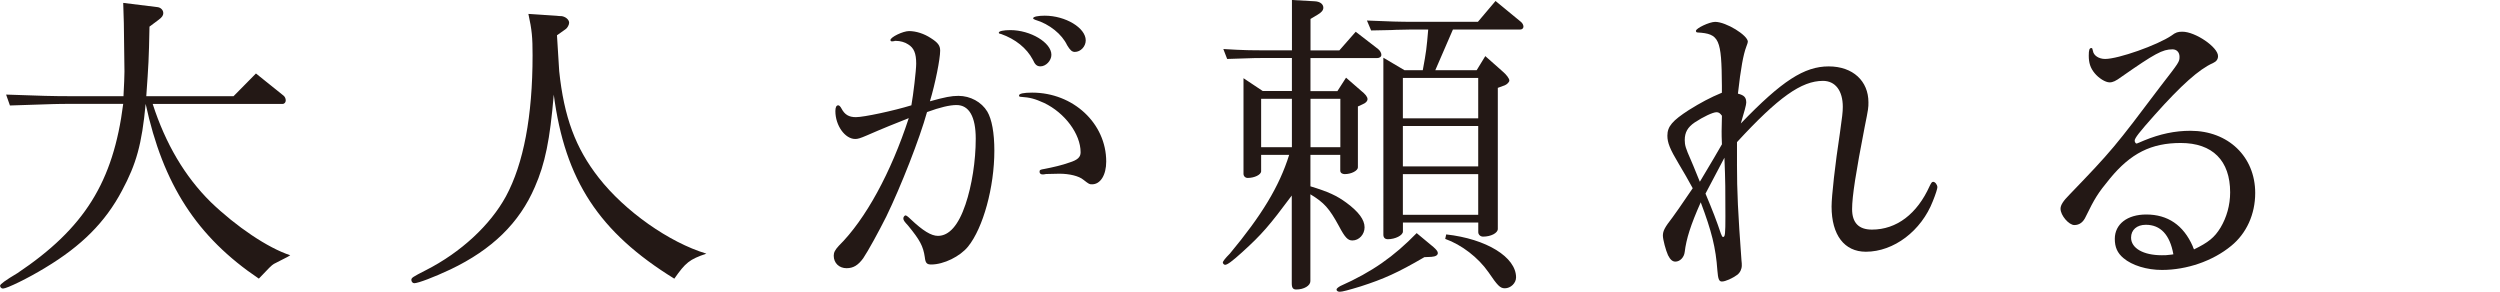
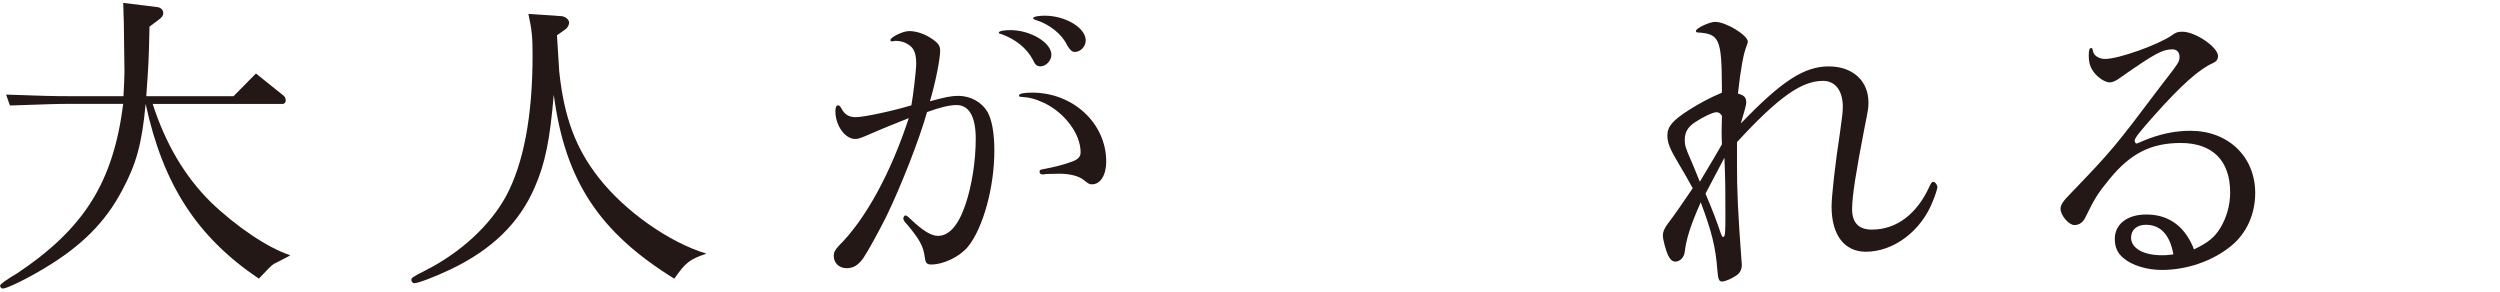
<svg xmlns="http://www.w3.org/2000/svg" id="_レイヤー_2" viewBox="0 0 561.42 65.53">
  <defs>
    <style>.cls-1{fill:none;}.cls-2{fill:#231815;}</style>
  </defs>
  <g id="design">
    <path class="cls-2" d="M15.55,23.33c-2.59,0-2.66,0-13.32.36l-.86-2.45c7.7.29,10.8.36,14.19.36h12.17c.14-2.45.22-4.68.22-5.54q0-2.16-.14-10.87l-.14-4.54,7.63.94c.79.07,1.37.65,1.37,1.37,0,.5-.29.94-1.08,1.51l-2.02,1.51c-.14,7.42-.22,8.57-.72,15.63h19.59l5.04-5.11,6.19,4.97c.29.22.5.65.5,1.08s-.29.79-.72.79h-29.16c2.88,8.93,7.2,16.27,13.03,22.03,5.76,5.54,12.82,10.3,17.86,11.95-.36.22-.79.5-.86.5l-2.81,1.44c-.5.29-1.15.94-3.38,3.31-13.9-9.36-21.53-21.17-25.42-39.24-.86,9.07-2.09,13.47-5.33,19.51-3.74,7.06-9.07,12.39-17.21,17.28-3.89,2.38-8.64,4.68-9.5,4.68-.36,0-.65-.29-.65-.65q0-.5,3.89-2.81c15.05-10.08,21.53-20.45,23.76-38.02h-12.1Z" />
    <path class="cls-2" d="M125.94,3.6c1.01.07,1.87.79,1.87,1.51,0,.43-.36,1.15-.79,1.44l-1.94,1.37.5,8.06c1.08,10.3,3.67,17.28,8.86,23.91,5.9,7.56,15.84,14.55,24.19,17.07-3.82,1.3-4.68,2.02-7.2,5.62-16.92-10.44-24.55-22.11-27.07-41.33-.86,10.15-1.94,15.48-4.25,20.74-3.46,8.06-9.58,14.04-18.94,18.51-3.67,1.73-7.27,3.1-8.14,3.1-.36,0-.65-.36-.65-.72,0-.5.22-.65,3.31-2.23,7.78-3.96,14.4-10.08,17.93-16.56,3.96-7.34,5.98-18,5.98-31.68,0-4.03-.14-5.62-.94-9.29l7.27.5Z" />
    <path class="cls-2" d="M200.9,9.22c-.36.07-.58.07-.65.07-.14,0-.29-.14-.29-.29,0-.65,2.81-2.02,4.18-2.02,1.58,0,3.38.58,4.9,1.58,1.58,1.01,2.09,1.66,2.09,2.81,0,1.87-1.08,7.34-2.3,11.38,3.38-.94,4.82-1.22,6.41-1.22,2.66,0,5.18,1.37,6.48,3.53,1.01,1.73,1.58,4.75,1.58,8.78,0,8.21-2.52,17.35-5.9,21.53-1.8,2.23-5.47,4.03-8.28,4.03-1.01,0-1.3-.36-1.44-1.66-.36-2.45-1.08-3.82-3.74-7.06-.86-.94-1.08-1.22-1.08-1.66,0-.29.29-.65.5-.65.14,0,.5.22,1.15.86,2.74,2.59,4.61,3.74,6.12,3.74,2.52,0,4.61-2.38,6.19-7.06,1.44-4.25,2.3-9.79,2.3-14.76s-1.51-7.56-4.32-7.56c-1.51,0-3.67.5-6.62,1.58-1.66,5.98-5.83,16.63-9.15,23.47-1.66,3.31-4.1,7.78-5.18,9.36-1.15,1.58-2.23,2.23-3.74,2.23-1.66,0-2.88-1.15-2.88-2.81,0-.72.29-1.3,1.15-2.23,5.98-5.9,11.74-16.49,15.7-28.66-2.59,1.01-5.98,2.38-9.43,3.89-1.51.65-2.02.79-2.59.79-2.3,0-4.46-3.02-4.46-6.26,0-.86.22-1.3.65-1.3.22,0,.5.29.72.72.72,1.37,1.66,1.94,3.24,1.94,1.8,0,8.5-1.44,12.46-2.66.43-2.38,1.08-7.85,1.08-9.36,0-2.3-.5-3.53-1.8-4.32-.72-.5-1.8-.79-2.74-.79h-.29ZM236.11,12.31c0,1.3-1.22,2.59-2.45,2.59-.79,0-1.22-.36-1.73-1.51-1.37-2.59-3.89-4.61-7.13-5.76-.43-.07-.5-.14-.5-.29,0-.36,1.08-.58,2.59-.58,4.54,0,9.22,2.81,9.22,5.54ZM234.82,39.1c-.36.07-.58.07-.72.07-.36,0-.65-.22-.65-.58,0-.43.14-.5,1.08-.65,1.87-.36,4.03-.86,5.62-1.44,1.87-.58,2.52-1.22,2.52-2.3,0-4.1-3.53-8.86-8.21-11.09-2.09-.94-3.1-1.22-5.26-1.37-.22,0-.36-.07-.36-.29,0-.43,1.01-.65,2.95-.65,9.22,0,16.63,6.91,16.63,15.48,0,3.02-1.3,5.11-3.17,5.11-.58,0-.65,0-1.94-1.01-1.01-.86-3.17-1.37-5.4-1.37l-3.1.07ZM243.82,9.07c0,1.37-1.15,2.59-2.45,2.59-.65,0-1.08-.43-1.73-1.51-1.15-2.45-3.96-4.75-7.13-5.69-.36-.14-.5-.22-.5-.36,0-.36,1.15-.58,2.59-.58,4.68,0,9.22,2.74,9.22,5.54Z" />
-     <path class="cls-2" d="M283.21,34.78v3.67c0,.79-1.51,1.51-3.02,1.51-.5,0-.94-.36-.94-.94v-21.46l4.32,2.88h6.55v-7.42h-5.76c-2.02,0-2.23,0-8.78.22l-.86-2.23c4.68.29,6.34.29,9.65.29h5.76V0l5.18.29c1.15.07,1.87.65,1.87,1.44,0,.58-.43,1.08-1.3,1.58l-1.58.94v7.06h6.48l3.67-4.18,5.04,3.89c.43.36.72.86.72,1.3s-.43.72-.94.72h-14.98v7.42h6.05l1.94-3.02,3.31,2.88c1.08.86,1.51,1.44,1.51,1.94,0,.43-.36.86-1.08,1.15l-1.08.5v13.68c0,.72-1.44,1.51-2.95,1.51-.58,0-1.01-.29-1.01-.79v-3.53h-6.7v7.06c4.03,1.22,5.9,2.09,8.06,3.67,2.74,2.02,4.1,3.82,4.1,5.54,0,1.58-1.22,2.95-2.74,2.95-1.01,0-1.66-.65-3.02-3.24-2.16-3.96-3.31-5.26-6.41-7.13v19.51c0,1.01-1.44,1.87-3.17,1.87-.72,0-1.01-.36-1.01-1.37v-19.73c-5.04,6.77-6.7,8.71-11.16,12.75-2.23,2.02-3.31,2.81-3.82,2.81-.22,0-.5-.29-.5-.5q0-.43,1.58-2.02c7.13-8.57,11.09-15.05,13.32-22.18h-6.34ZM290.12,33.05v-10.87h-6.91v10.87h6.91ZM301,33.05v-10.87h-6.7v10.87h6.7ZM321.95,55.52c.58.5.94.94.94,1.3,0,.5-.5.79-1.44.86l-1.58.07c-6.05,3.53-9.15,4.9-14.26,6.55-2.81.86-4.18,1.22-4.75,1.22-.43,0-.72-.22-.72-.5,0-.22.36-.5.86-.79,7.13-3.17,12.02-6.62,17.14-11.88l3.82,3.17ZM335.85.22l5.69,4.68c.36.29.58.72.58,1.08s-.29.65-.72.65h-15.12l-3.96,9.14h9.29l1.94-3.17,3.82,3.38c.94.79,1.58,1.66,1.58,2.09,0,.36-.5.86-1.01,1.08l-1.58.58v31.68c0,.94-1.58,1.73-3.31,1.73-.58,0-1.08-.43-1.08-1.01v-2.16h-16.92v2.02c0,.86-1.73,1.73-3.38,1.73-.65,0-1.01-.36-1.01-1.01V12.96l4.75,2.81h4.1c.79-4.25.86-4.9,1.22-9.14h-2.74c-.14,0-2.38,0-4.54.07-.72.07-3.02.07-5.54.14l-.94-2.23c5.4.22,6.91.29,11.02.29h13.9l3.96-4.68ZM331.96,26.57v-9.07h-16.92v9.07h16.92ZM331.96,37.37v-9.07h-16.92v9.07h16.92ZM331.96,48.24v-9.14h-16.92v9.14h16.92ZM324.76,52.64c9.07,1.01,15.7,5.11,15.7,9.65,0,1.3-1.22,2.45-2.52,2.45-1.08,0-1.66-.65-3.67-3.6-2.3-3.31-6.05-6.19-9.72-7.49l.22-1.01Z" />
    <path class="cls-2" d="M390.07,36.87c0,6.19.22,10.8,1.01,21.6.07.5.07.86.07,1.15,0,.79-.36,1.58-1.01,2.09-1.08.79-2.66,1.51-3.46,1.51-.65,0-.86-.58-1.01-2.45-.36-5.18-1.3-8.86-3.74-15.34-2.3,5.18-3.24,8.21-3.6,11.16-.14,1.22-1.08,2.16-2.09,2.16-.65,0-1.15-.43-1.66-1.44-.5-1.08-1.15-3.53-1.15-4.39,0-1.08.43-1.87,2.16-4.1.86-1.15,1.44-2.02,4.54-6.55-1.22-2.23-1.8-3.24-3.17-5.54-1.94-3.24-2.52-4.68-2.52-6.26,0-2.09,1.15-3.38,4.82-5.76,2.66-1.66,4.82-2.81,7.42-3.89v-1.58c-.07-10.51-.58-11.67-5.47-11.95-.22,0-.36-.14-.36-.36,0-.58,3.02-2.02,4.32-2.02,2.45,0,7.34,3.02,7.34,4.46q0,.22-.36,1.15c-.65,1.73-1.22,4.75-1.87,10.51,1.44.36,1.87.86,1.87,2.02,0,.5-.43,2.02-1.22,4.68,9.22-9.58,14.26-12.82,19.73-12.82s8.93,3.31,8.93,8.06c0,1.22,0,1.37-.86,5.62-1.94,10.01-2.81,15.48-2.81,18.36,0,3.1,1.51,4.61,4.46,4.61,5.54,0,10.15-3.53,12.96-9.79.36-.72.5-.94.79-.94.43,0,.94.65.94,1.22,0,.29-.36,1.51-1.01,3.1-2.59,6.7-8.78,11.38-15.05,11.38-4.82,0-7.7-3.74-7.7-10.15,0-2.3.79-9.43,1.87-16.49.5-3.6.65-4.68.65-5.9,0-3.6-1.66-5.83-4.46-5.83-4.82,0-10.01,3.67-19.3,13.75v4.97ZM386.69,32.4c-.07-1.58-.07-2.16-.07-2.95,0-.36,0-.58.07-3.46-.43-.58-.72-.79-1.22-.79-.79,0-2.95,1.01-4.9,2.3-1.58,1.08-2.23,2.23-2.23,3.96,0,1.15.22,1.87,1.37,4.46.43.94.5,1.22,2.02,4.9l3.17-5.33,1.8-3.1ZM386.47,52.49c.22.58.29.72.5.72.43,0,.5-.72.5-4.61,0-5.83,0-7.92-.22-13.18-2.09,3.96-2.38,4.54-4.25,8.06,1.58,3.74,2.52,6.19,3.46,9Z" />
    <path class="cls-2" d="M492.68,56.02c3.24-1.58,4.61-2.66,5.98-4.9,1.37-2.3,2.16-5.04,2.16-7.92,0-7.13-3.96-11.09-11.09-11.09-6.62,0-11.23,2.3-15.91,7.99-2.74,3.31-3.46,4.54-5.4,8.5-.58,1.3-1.44,1.94-2.59,1.94-1.22,0-3.1-2.16-3.1-3.67,0-.79.58-1.73,2.02-3.17,9.5-9.86,10.15-10.66,20.45-24.34,4.18-5.4,4.25-5.47,4.25-6.62,0-1.01-.65-1.66-1.58-1.66-2.23,0-3.96.94-11.38,6.12-1.37,1.01-2.02,1.3-2.74,1.3-.94,0-2.45-.94-3.38-2.09-.94-1.15-1.3-2.3-1.3-3.89,0-1.3.14-1.73.58-1.73.22,0,.22.07.36.65.14,1.01,1.3,1.8,2.74,1.8,2.95,0,11.74-3.1,14.91-5.26.94-.72,1.44-.86,2.45-.86,2.88,0,7.99,3.46,7.99,5.47,0,.72-.36,1.22-1.15,1.58-3.1,1.37-7.13,4.97-13.03,11.59-3.53,3.96-4.54,5.26-4.54,5.83,0,.29.22.65.43.65.07,0,.22-.07.36-.14.07,0,.22-.07.36-.14s.5-.22,1.01-.43c3.53-1.44,6.84-2.16,10.37-2.16,8.5,0,14.54,5.83,14.54,13.97,0,4.75-1.94,9.07-5.4,11.88-4.1,3.38-9.94,5.4-15.55,5.4-3.38,0-6.7-1.01-8.64-2.66-1.37-1.15-1.94-2.45-1.94-4.32,0-3.31,2.81-5.47,7.06-5.47,4.82,0,8.35,2.38,10.44,7.13l.07.22.22.5ZM488.07,57.1c-.79-4.39-2.88-6.62-6.19-6.62-2.02,0-3.31,1.15-3.31,2.88,0,2.38,2.74,3.96,6.91,3.96.79,0,1.08,0,2.16-.14l.43-.07Z" />
    <rect class="cls-1" x="1.37" y="21.24" width="560.05" height="19.59" />
  </g>
</svg>